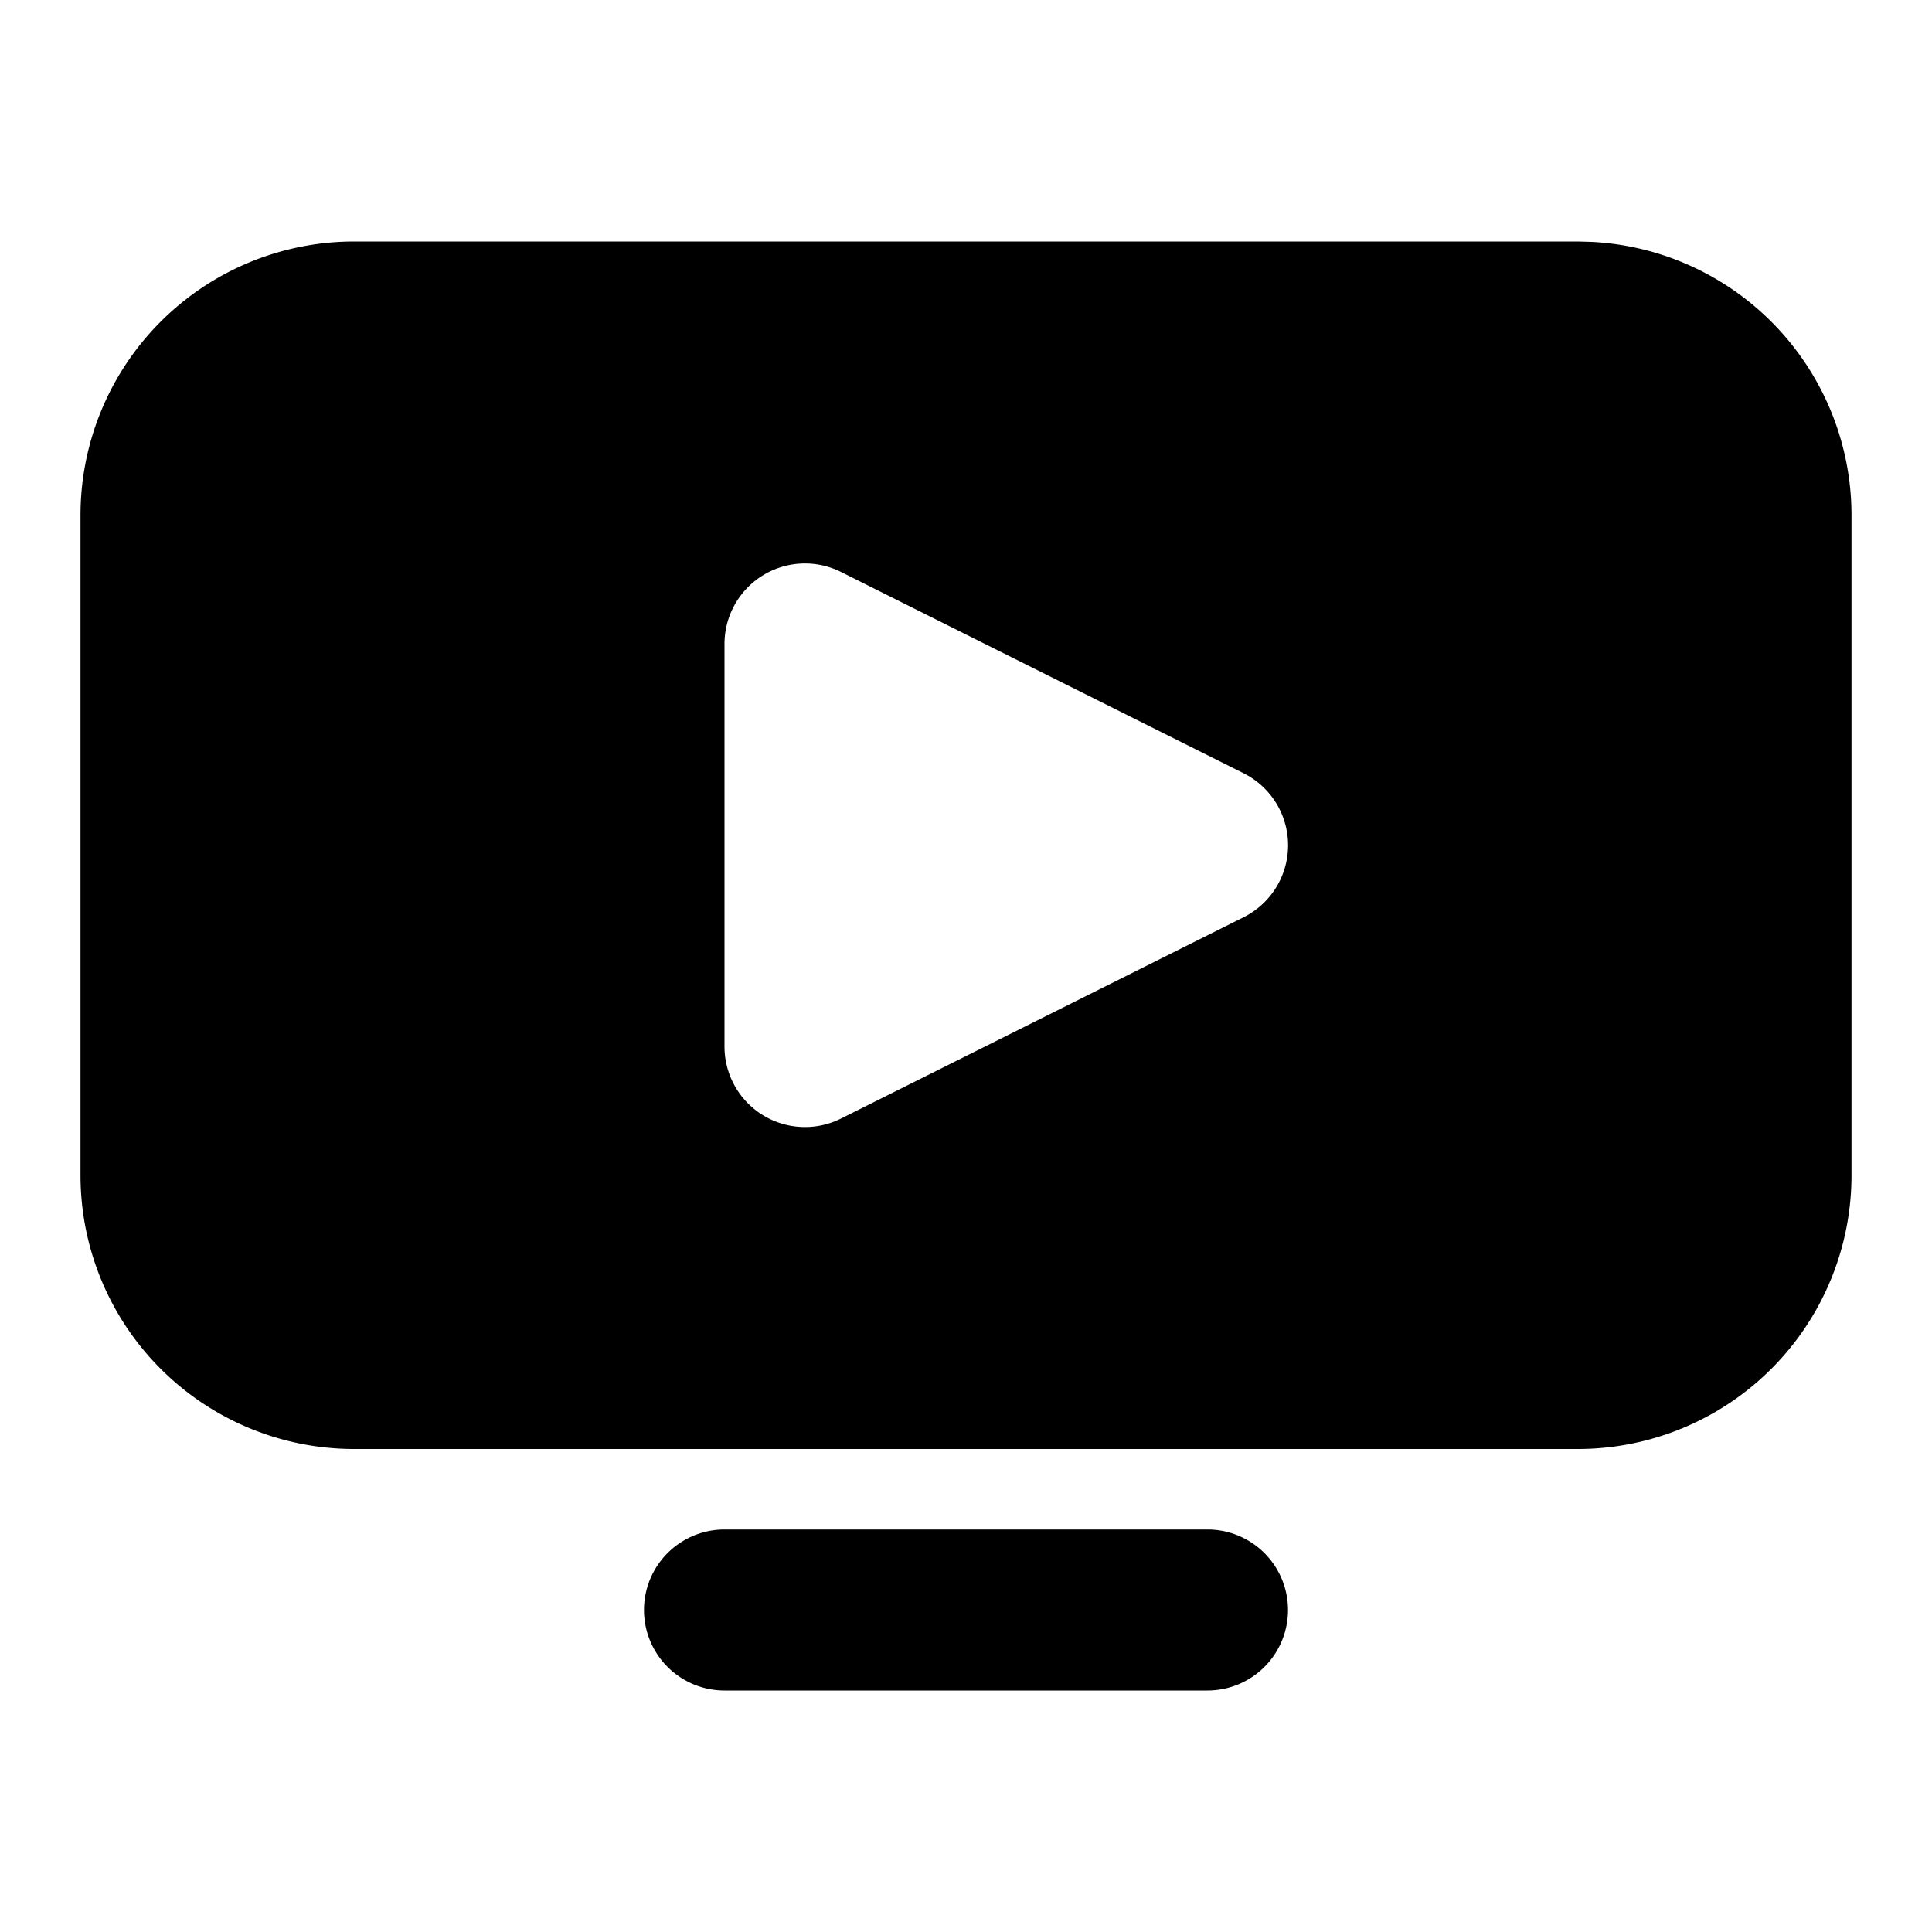
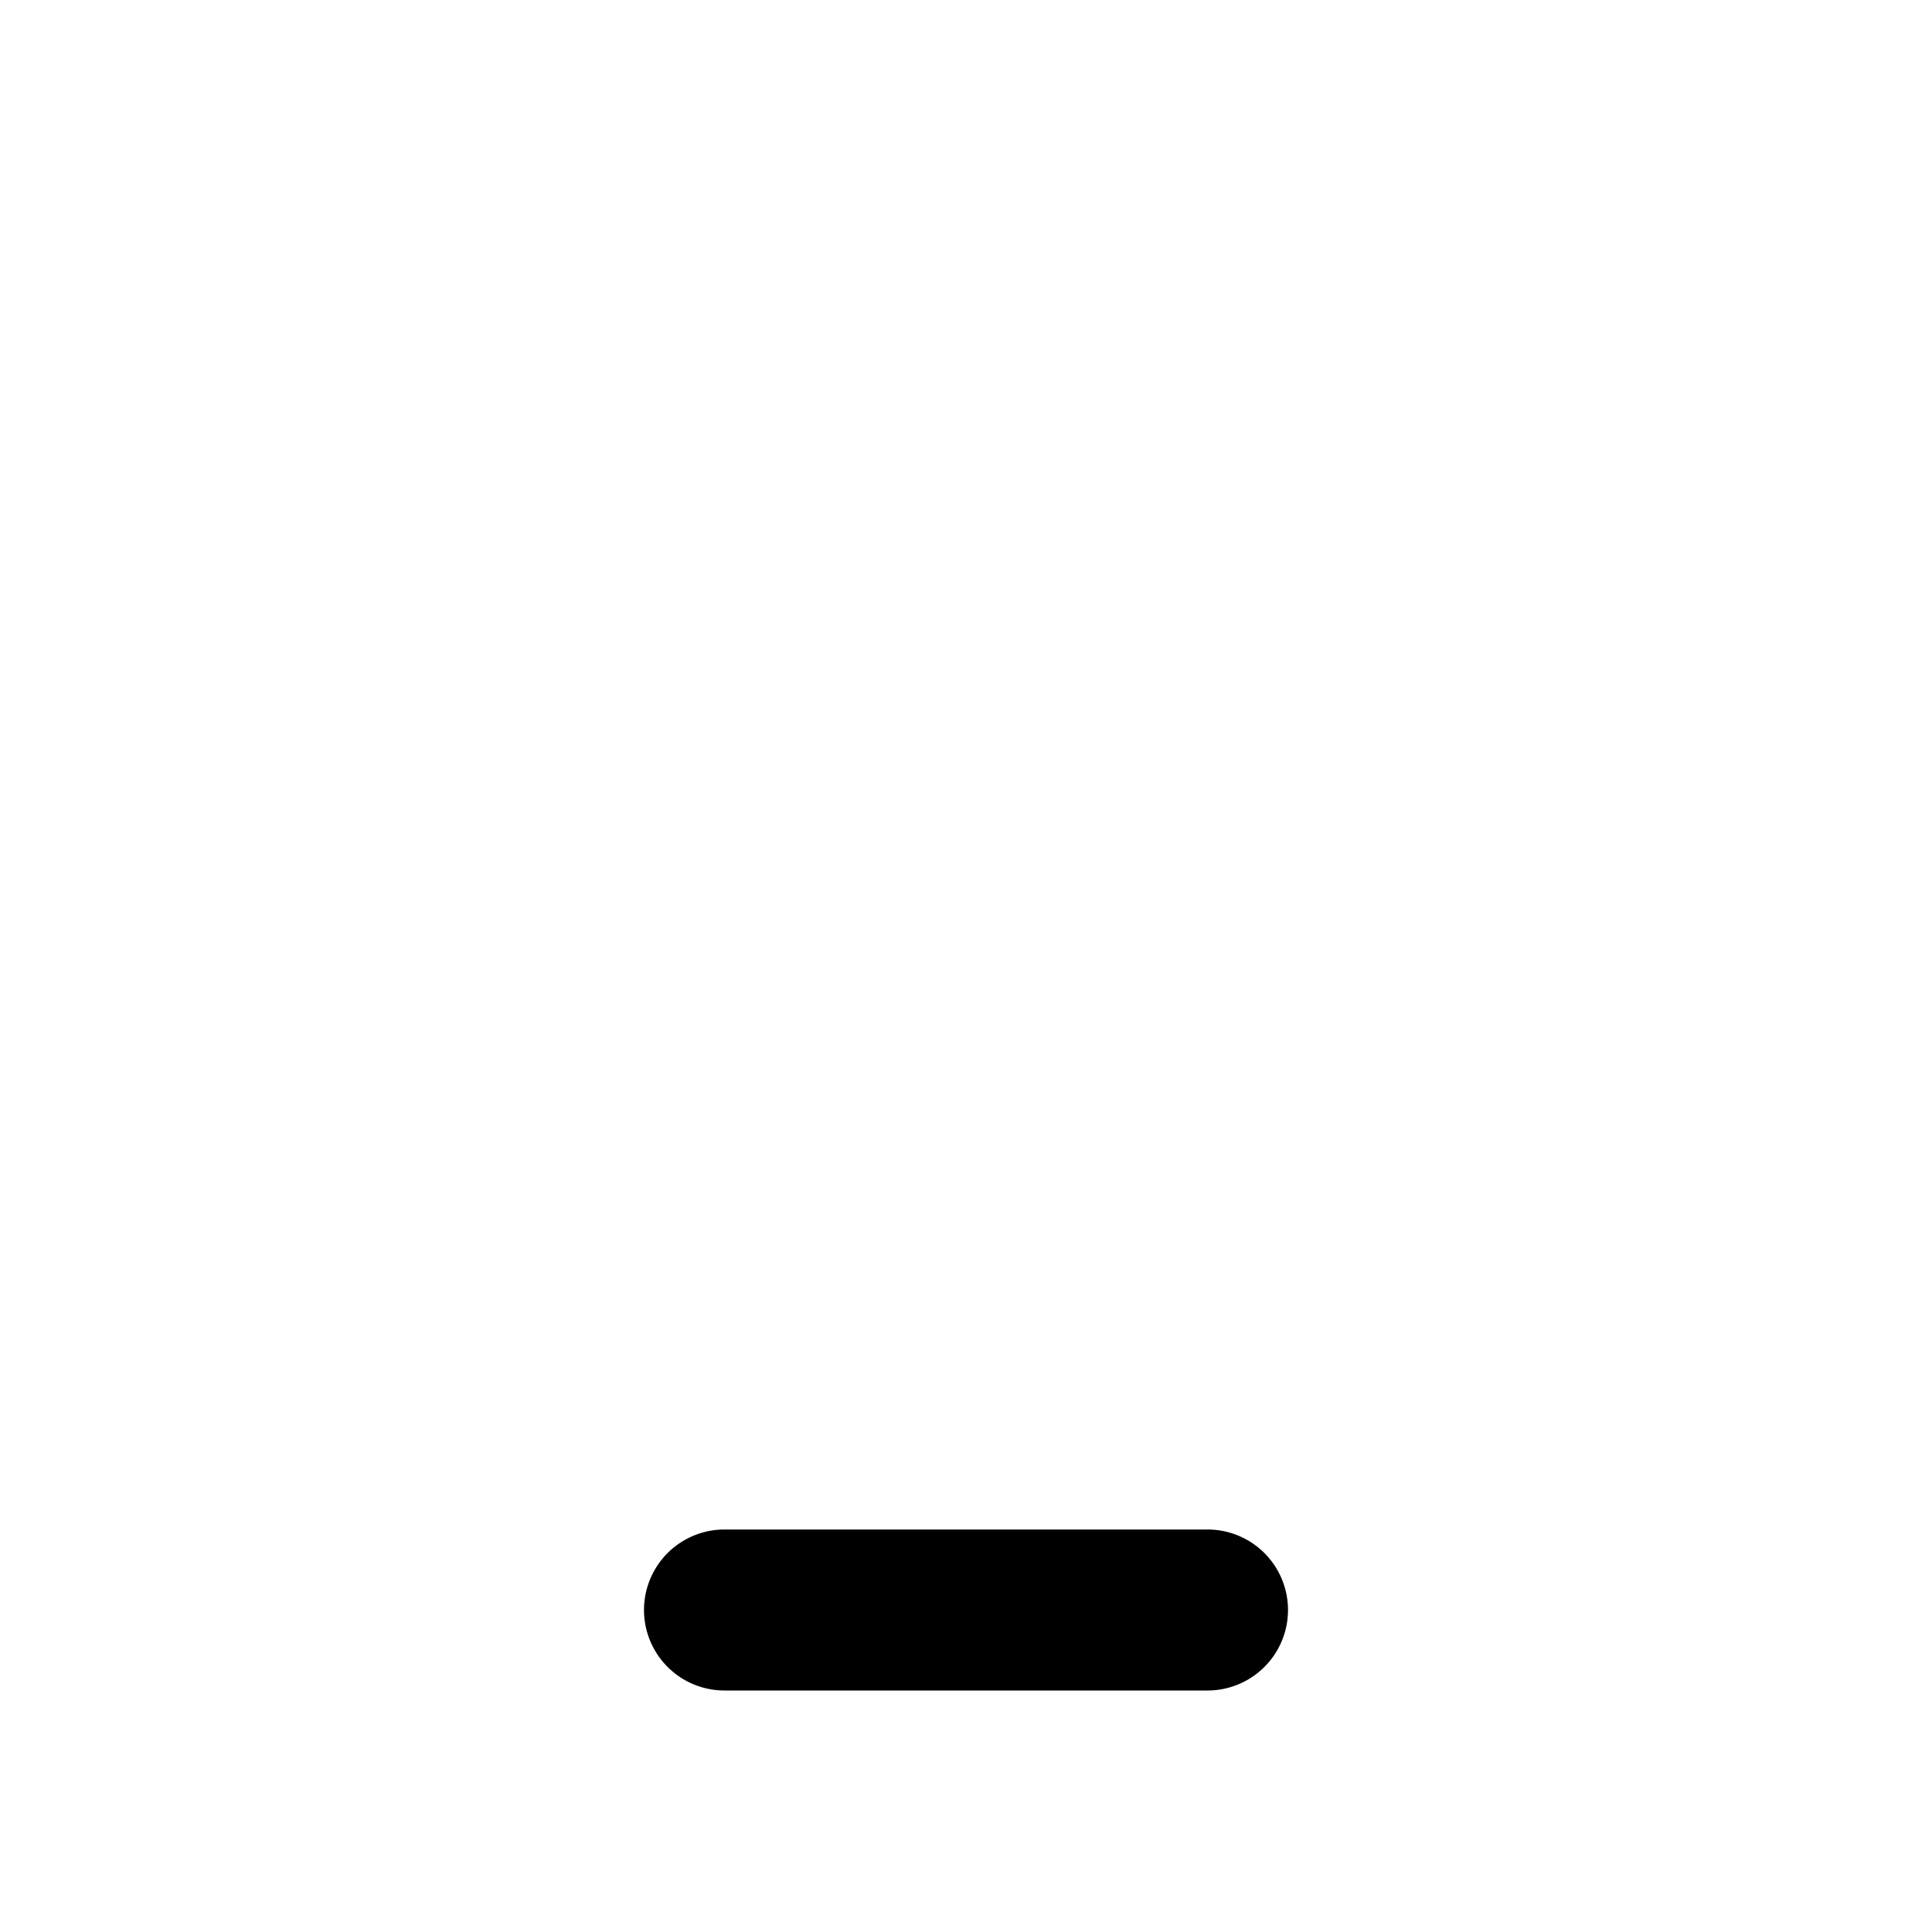
<svg xmlns="http://www.w3.org/2000/svg" width="24" height="24" fill="none" viewBox="0 0 24 24">
  <path fill="#000" d="M15 19a1 1 0 1 1 0 2H9a1 1 0 1 1 0-2z" />
-   <path fill="#000" fill-rule="evenodd" d="M19.775 3.005A3.4 3.4 0 0 1 23 6.4v8.2a3.4 3.4 0 0 1-3.4 3.4H4.4A3.4 3.4 0 0 1 1 14.6V6.4A3.4 3.4 0 0 1 4.4 3h15.2zm-9.328 4.1A1 1 0 0 0 9 8v5a1 1 0 0 0 1.447.895l5-2.5a1 1 0 0 0 0-1.79z" clip-rule="evenodd" />
</svg>